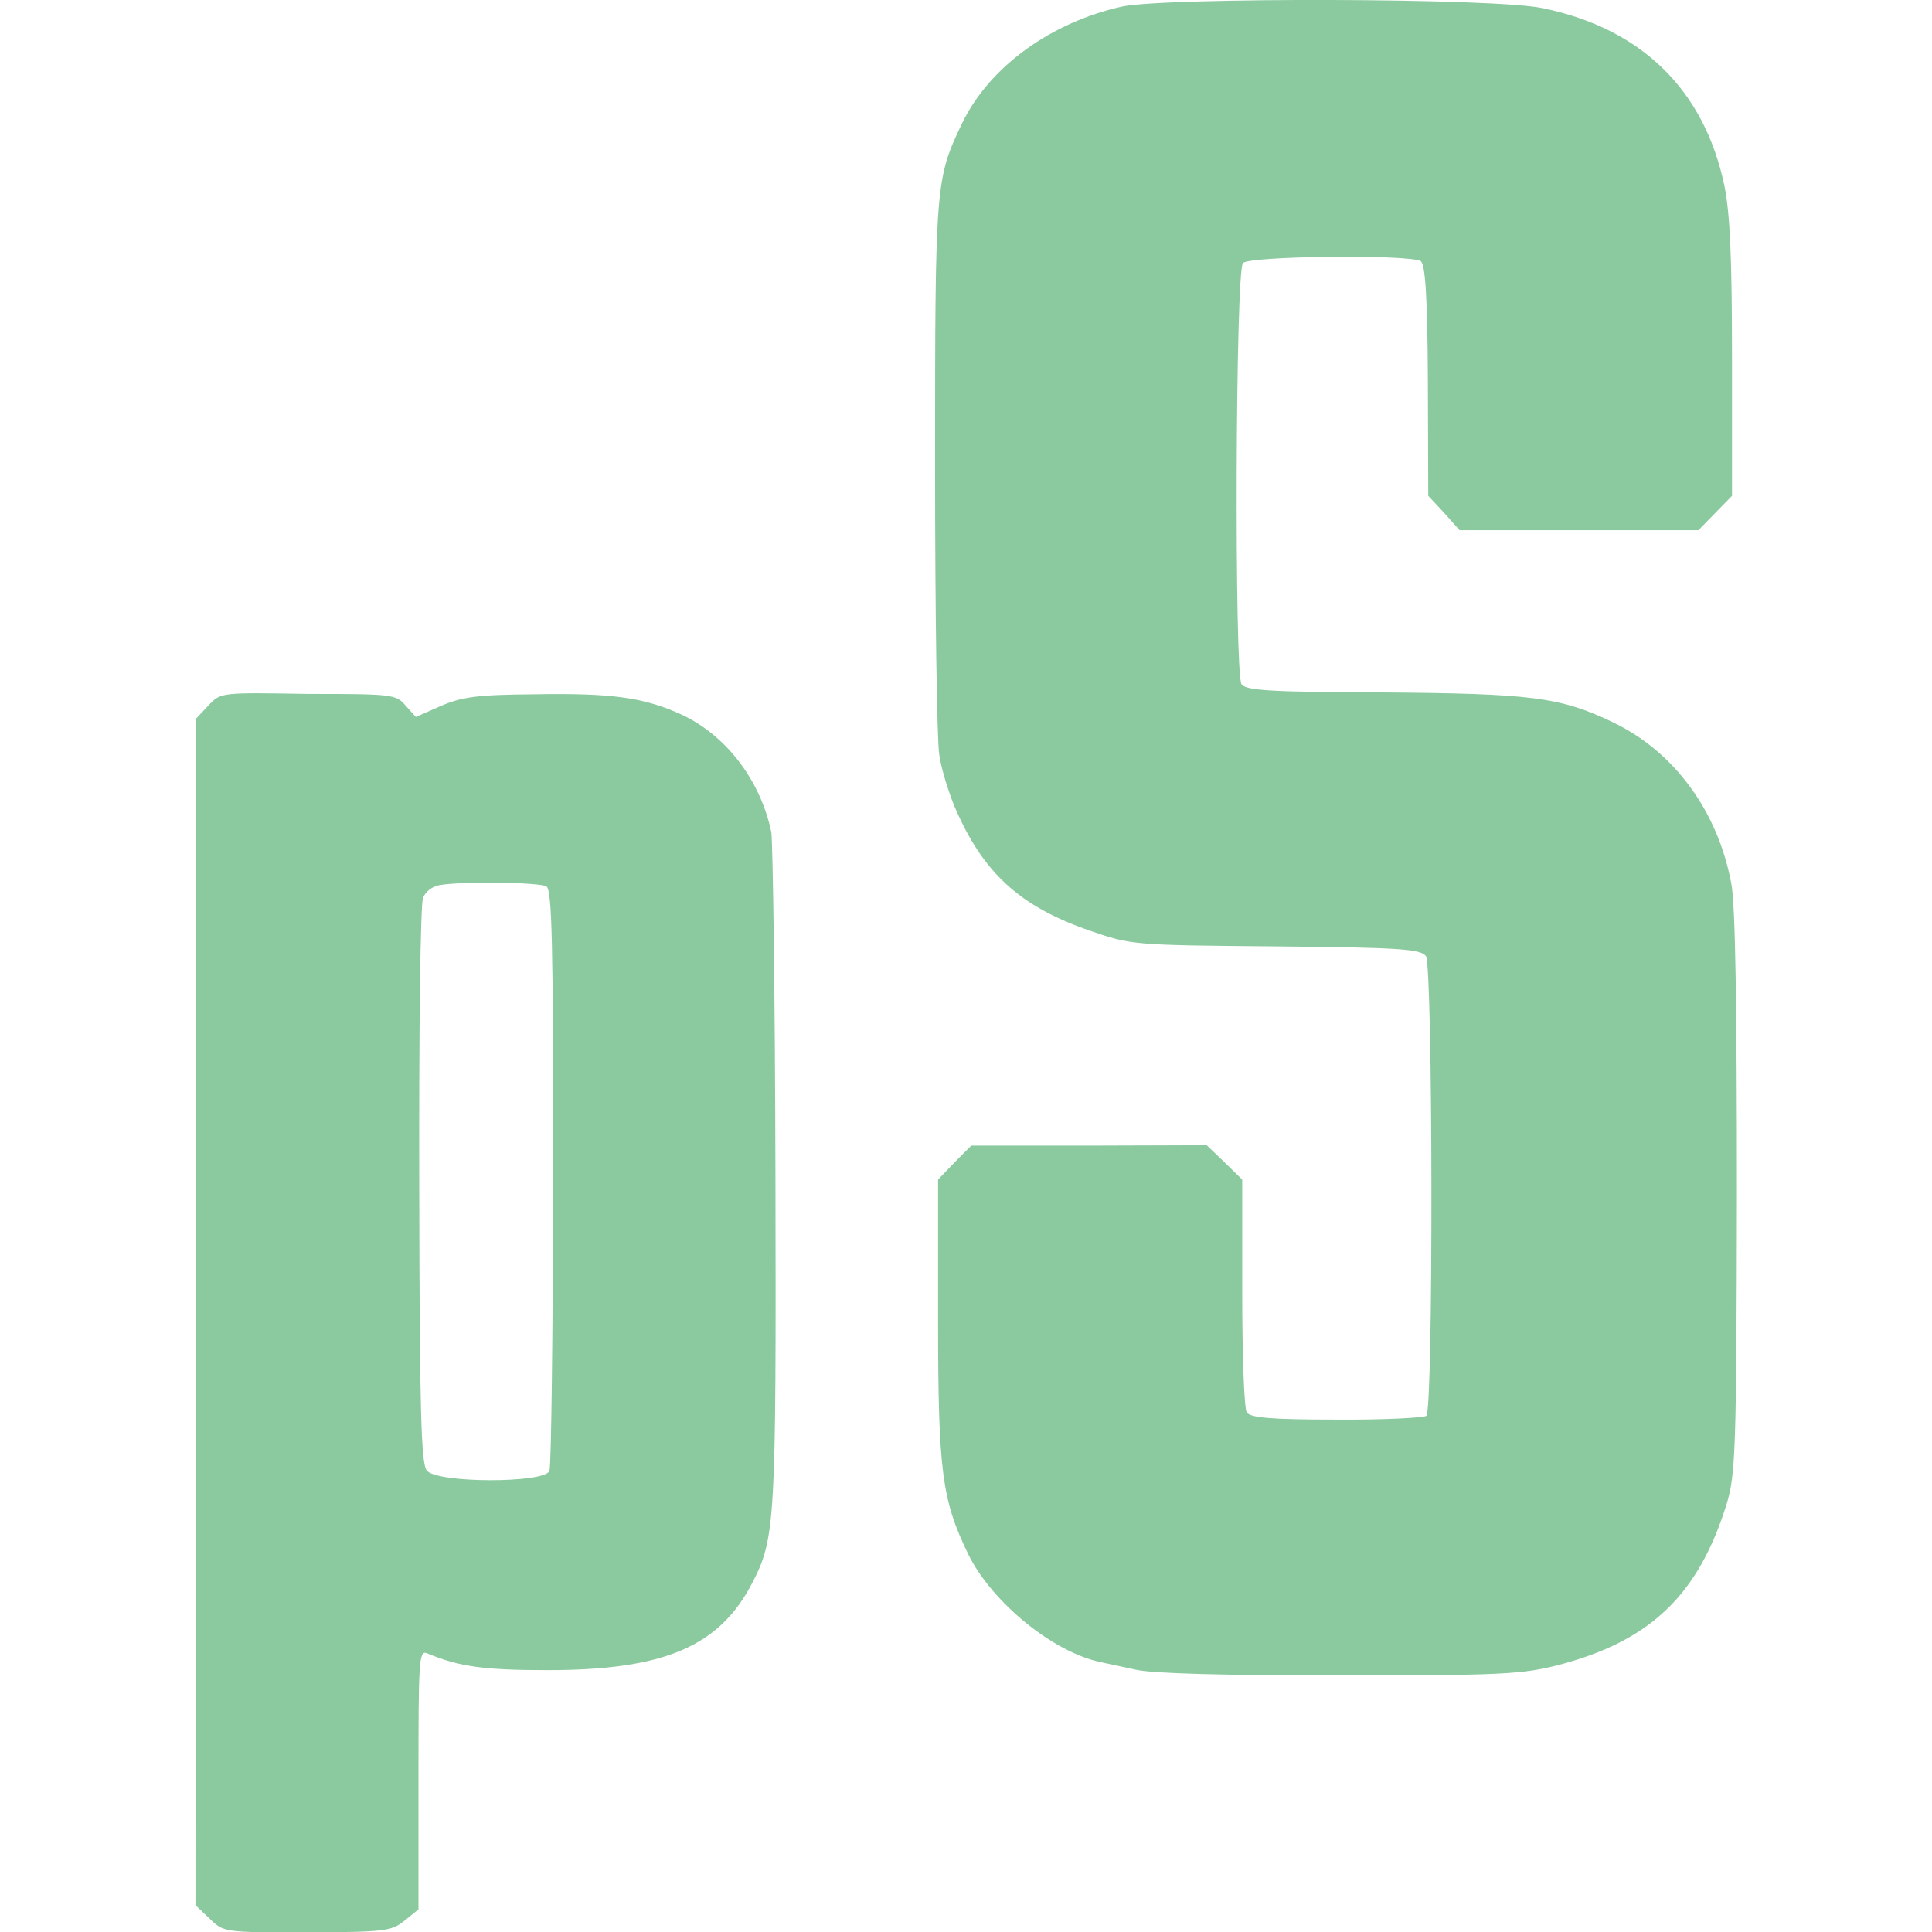
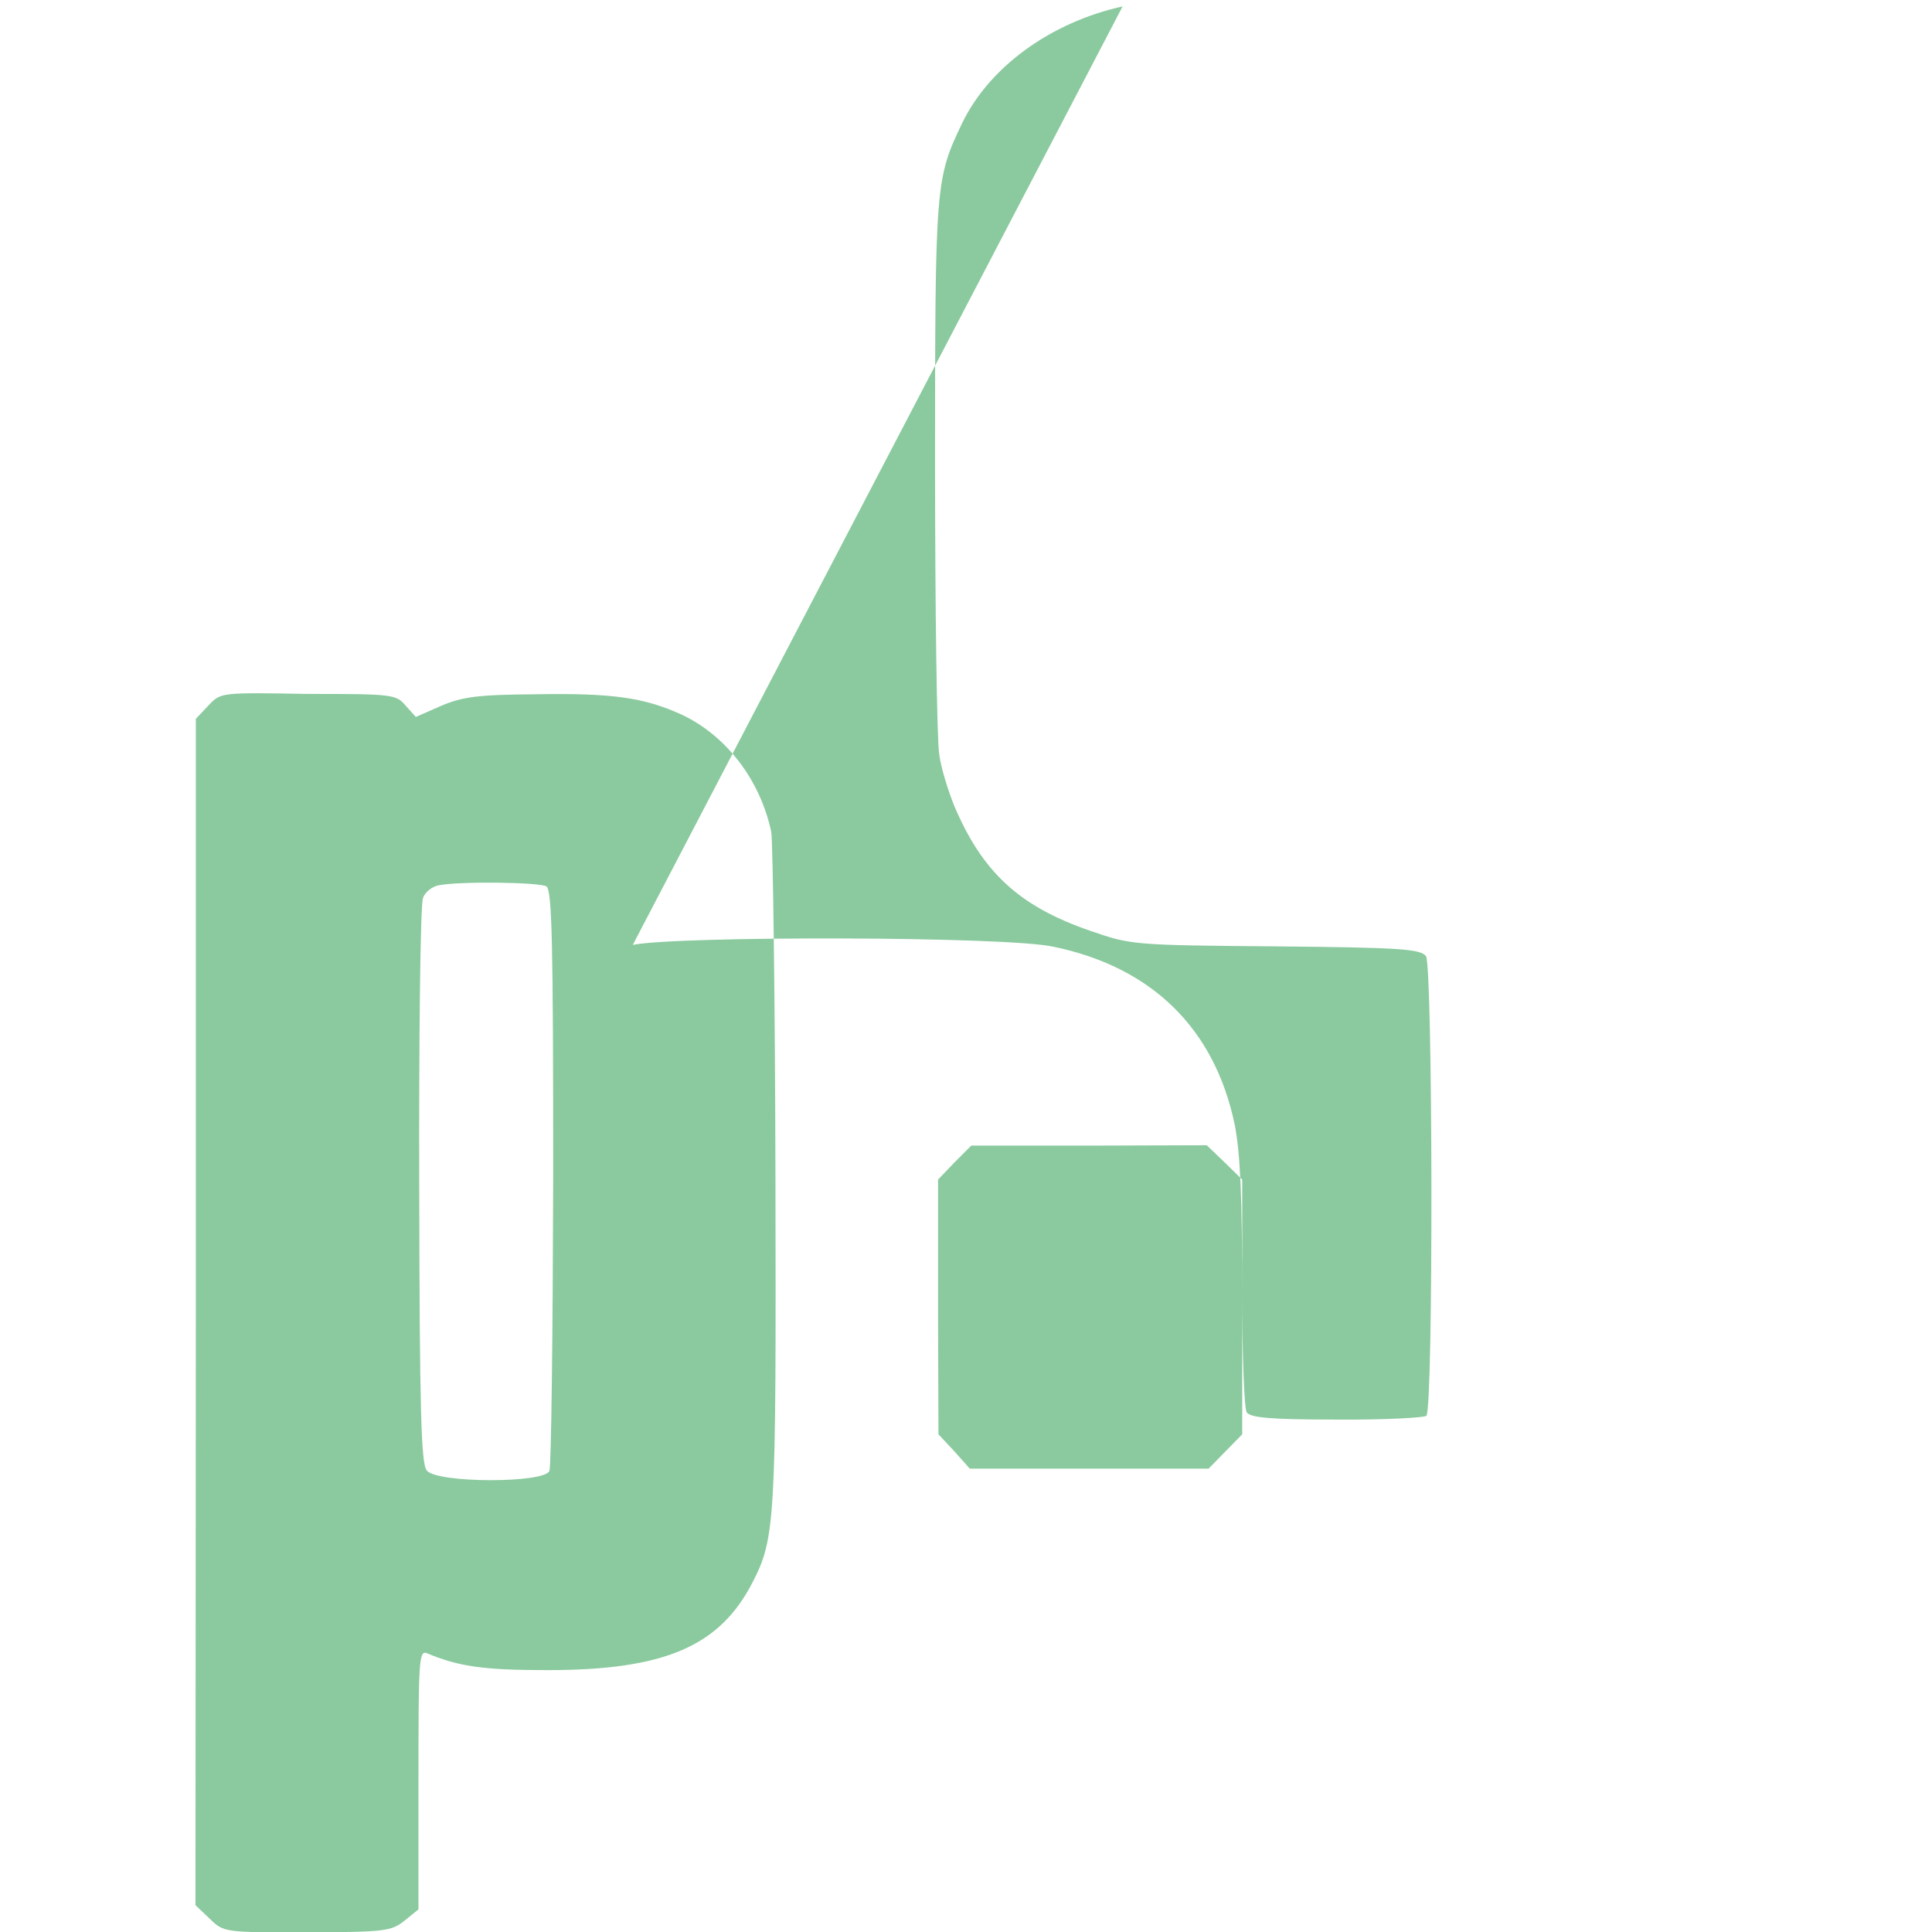
<svg xmlns="http://www.w3.org/2000/svg" xml:space="preserve" viewBox="0 0 512 512">
-   <path d="M297.5 1.7c-19 4.2-35.3 16-42.5 30.9-7.1 14.8-7.2 16-7.2 90.9 0 38.3.5 72.7 1.1 76.4.5 3.8 2.5 10 4 13.7 7.5 17.6 17.2 26.6 36.1 33.1 10.7 3.7 11.3 3.8 49.1 4.1 33.1.3 38.4.7 39.8 2.6 1.8 2.5 2 120 .1 121.8-.5.5-11.2 1.1-23.8 1-17.5 0-22.8-.5-23.8-1.9-.7-1.1-1.2-15.4-1.2-31.8v-29.9l-4.6-4.5-4.8-4.6-31.2.1h-31.2L253 308l-4.4 4.6v36.9c0 40.6 1 48 8.1 62.6 6.3 12.6 22.4 25.8 35.1 28.4 1.4.3 5.6 1.2 9.3 2 4.5 1 23.2 1.5 54 1.5 42.8 0 48.1-.3 57.7-2.7 24.6-6.4 37.3-18.6 44.8-42.8 2.3-7.7 2.6-13.7 2.7-82.3 0-49.2-.4-76.7-1.5-82.1-3.6-19.3-15.3-35.1-31.6-42.8-13.8-6.6-21.6-7.5-60.9-7.8-29.5-.1-36.2-.5-37.3-2.2-1.9-3.1-1.6-109.6.4-111.6 1.9-1.9 44.3-2.3 47.1-.5 1.2.8 1.8 9.2 1.9 31.6l.1 30.6 4.2 4.5 4.1 4.6h63.3l4.5-4.6 4.4-4.5v-36c0-26.9-.5-38.5-2-46.1-5.3-25.4-21.9-41.7-48-47.1-12.4-2.8-99.6-2.9-111.5-.5M55.3 186.9l-3.4 3.6v157.3l-.1 157.1 3.8 3.6c3.7 3.6 3.8 3.6 25.8 3.6 20.6-.1 22.3-.3 25.8-3.1l3.7-3v-34.4c0-31.2.1-34.3 2.2-33.5 8.5 3.6 15.3 4.5 32 4.5 31 0 45.6-6.3 54.3-23.2 6.1-11.8 6.3-16.3 6.1-107.8-.1-47.7-.7-88.7-1.1-91.1-2.9-13.7-11.8-25.4-23.5-31-10-4.6-18.3-5.9-39.6-5.5-14.8.1-18.9.7-24.5 3.1l-6.6 2.9-2.7-3c-2.5-3-3.6-3.1-25.8-3.1-23.2-.4-23.2-.4-26.4 3m89.5 48c1.5 1 1.8 14.5 1.8 76.9-.1 41.7-.5 76.7-1 78-1.2 3.3-29.8 3.3-32.5-.1-1.5-1.8-1.9-15.6-2-75.4-.1-40.3.3-74.6 1-76.3.5-1.6 2.5-3.1 4.2-3.4 5.9-1.1 26.6-.8 28.5.3" style="fill:#8aca9e" />
+   <path d="M297.5 1.7c-19 4.2-35.3 16-42.5 30.9-7.1 14.8-7.2 16-7.2 90.9 0 38.3.5 72.7 1.1 76.4.5 3.8 2.5 10 4 13.7 7.5 17.6 17.2 26.6 36.1 33.1 10.7 3.7 11.3 3.8 49.1 4.1 33.1.3 38.4.7 39.8 2.6 1.8 2.5 2 120 .1 121.8-.5.5-11.2 1.1-23.8 1-17.5 0-22.8-.5-23.8-1.9-.7-1.1-1.2-15.4-1.2-31.8v-29.9l-4.6-4.5-4.8-4.6-31.2.1h-31.2L253 308l-4.4 4.6v36.9l.1 30.6 4.2 4.5 4.1 4.6h63.3l4.5-4.6 4.4-4.5v-36c0-26.9-.5-38.5-2-46.1-5.3-25.4-21.9-41.7-48-47.1-12.4-2.8-99.6-2.9-111.5-.5M55.3 186.9l-3.4 3.6v157.3l-.1 157.1 3.8 3.6c3.7 3.6 3.8 3.6 25.8 3.6 20.6-.1 22.3-.3 25.8-3.1l3.7-3v-34.4c0-31.2.1-34.3 2.2-33.5 8.5 3.6 15.3 4.5 32 4.5 31 0 45.6-6.3 54.3-23.2 6.1-11.8 6.3-16.3 6.1-107.8-.1-47.7-.7-88.7-1.1-91.1-2.9-13.7-11.8-25.4-23.5-31-10-4.6-18.3-5.9-39.6-5.5-14.8.1-18.9.7-24.5 3.1l-6.6 2.9-2.7-3c-2.5-3-3.6-3.1-25.8-3.1-23.2-.4-23.2-.4-26.4 3m89.5 48c1.5 1 1.8 14.5 1.8 76.9-.1 41.7-.5 76.7-1 78-1.2 3.3-29.8 3.3-32.5-.1-1.5-1.8-1.9-15.6-2-75.4-.1-40.3.3-74.6 1-76.3.5-1.6 2.5-3.1 4.2-3.4 5.9-1.1 26.6-.8 28.5.3" style="fill:#8aca9e" />
</svg>